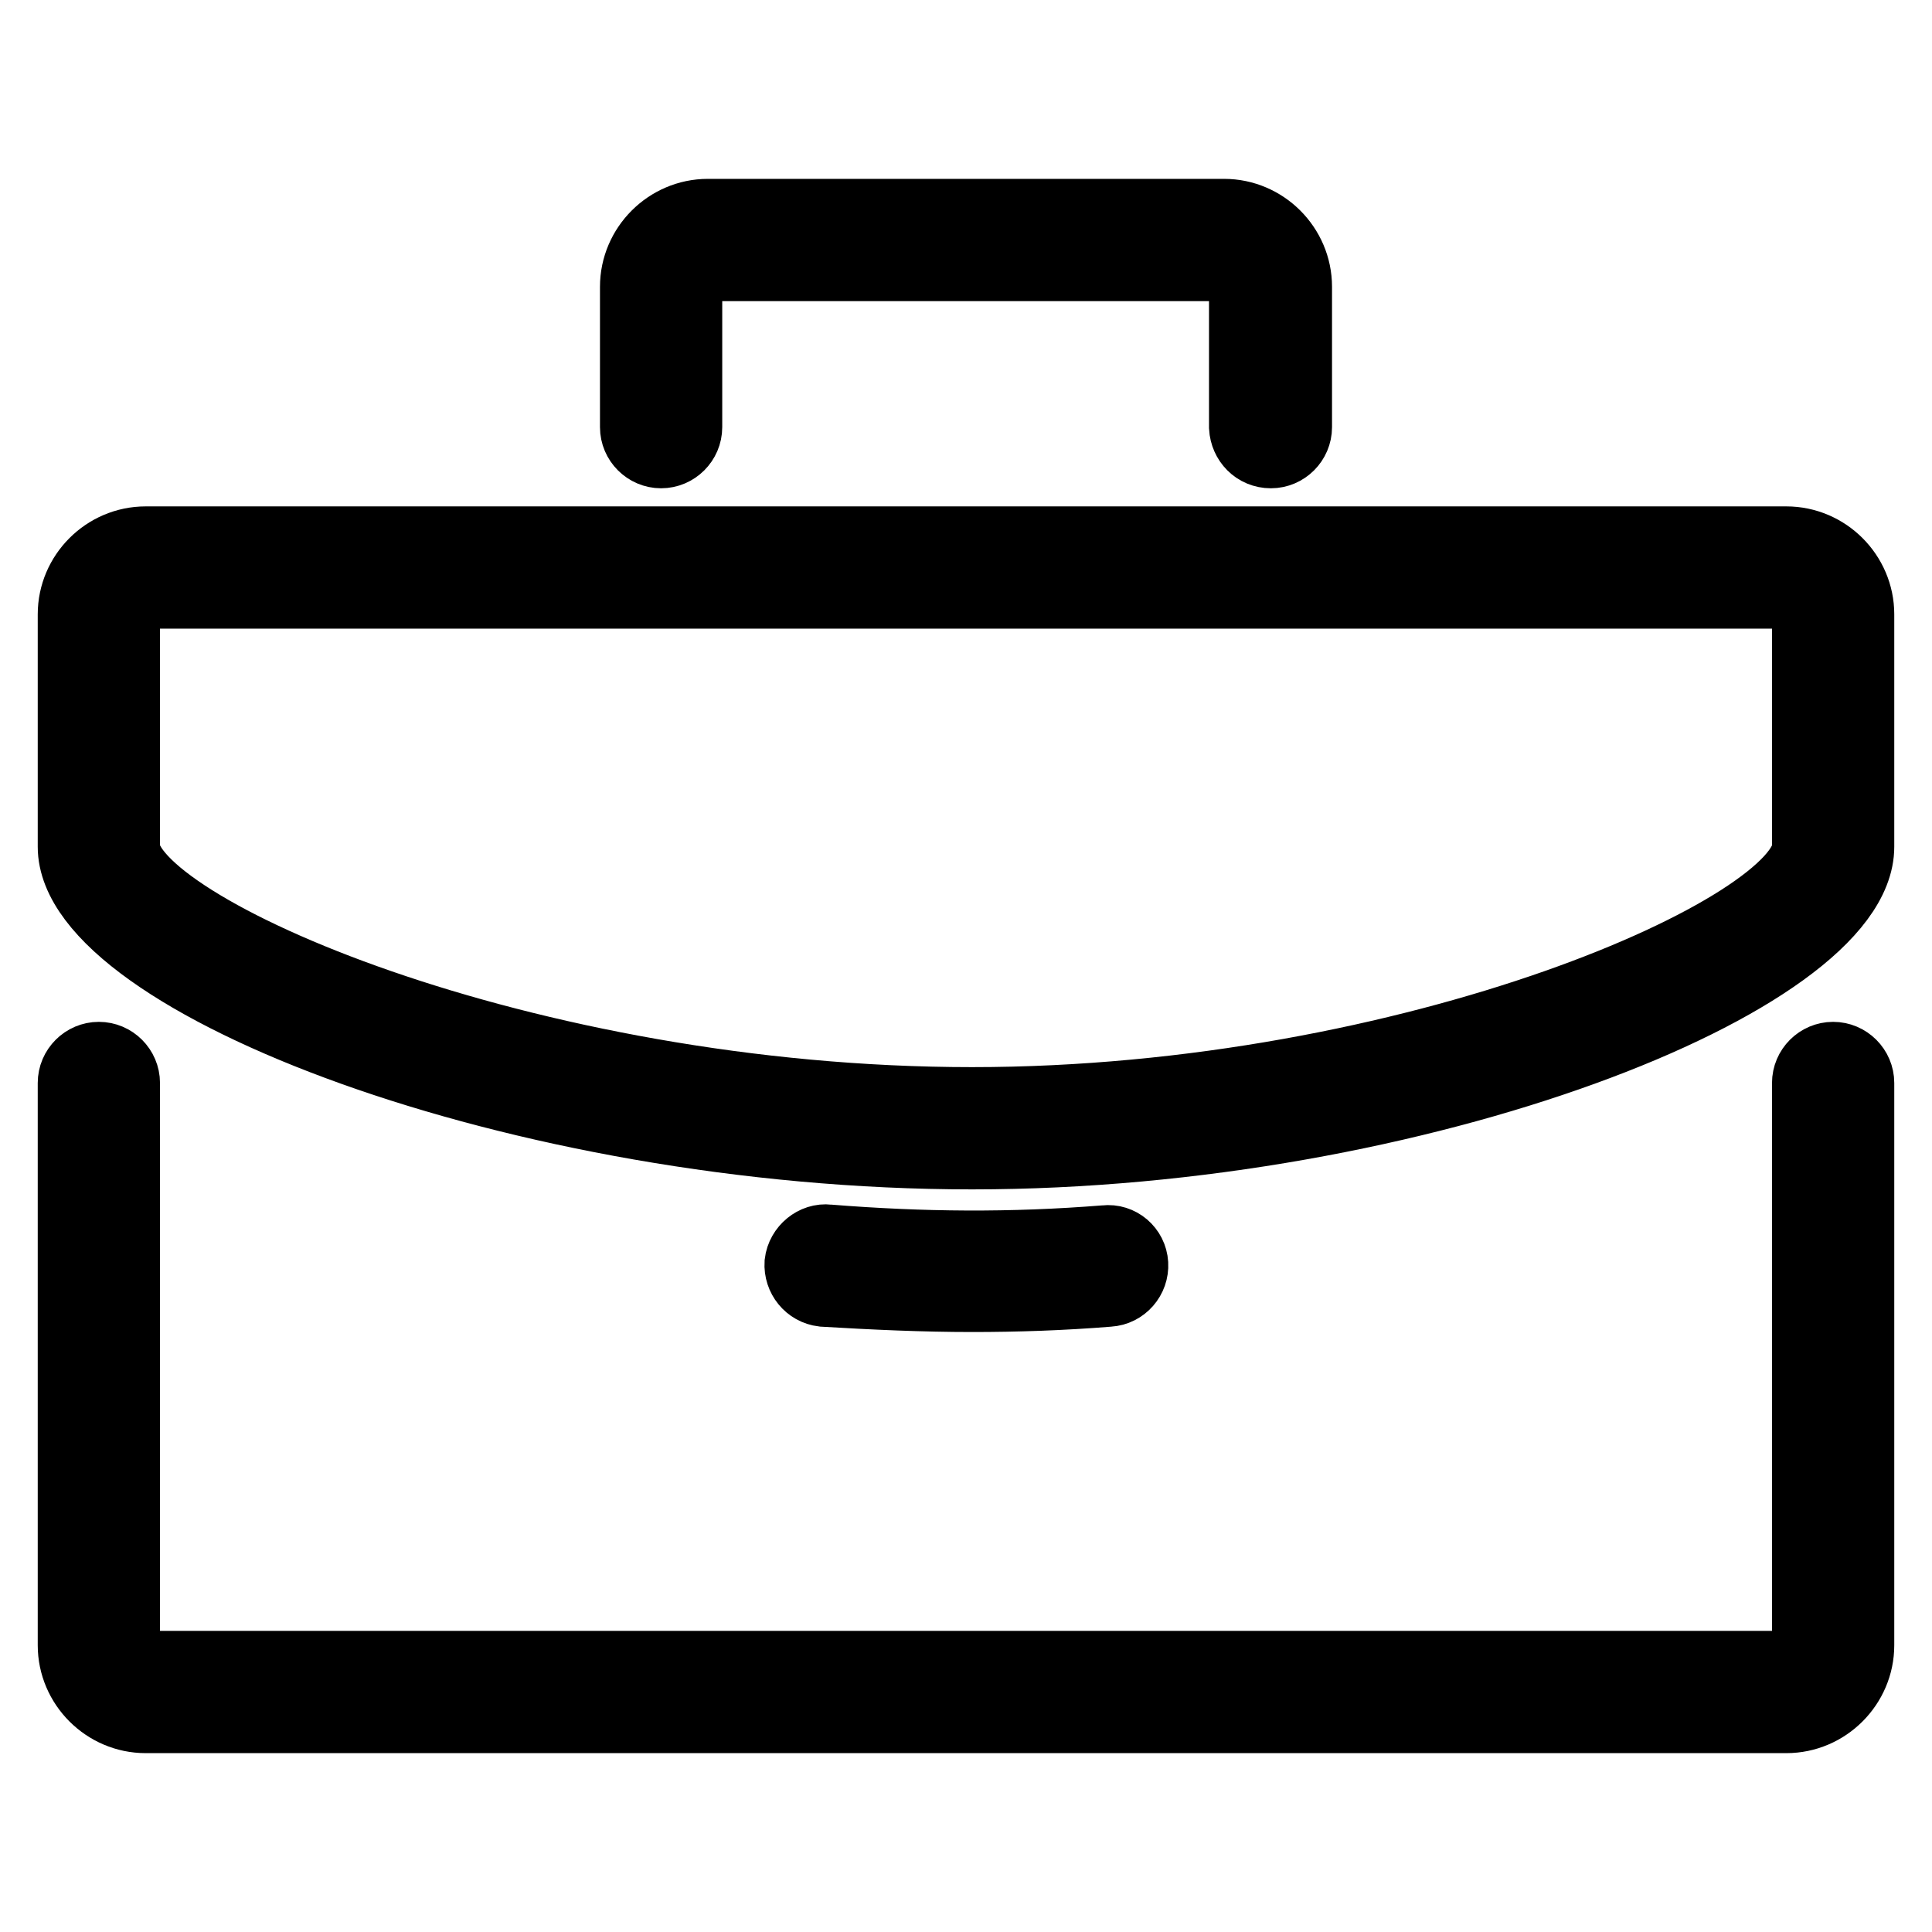
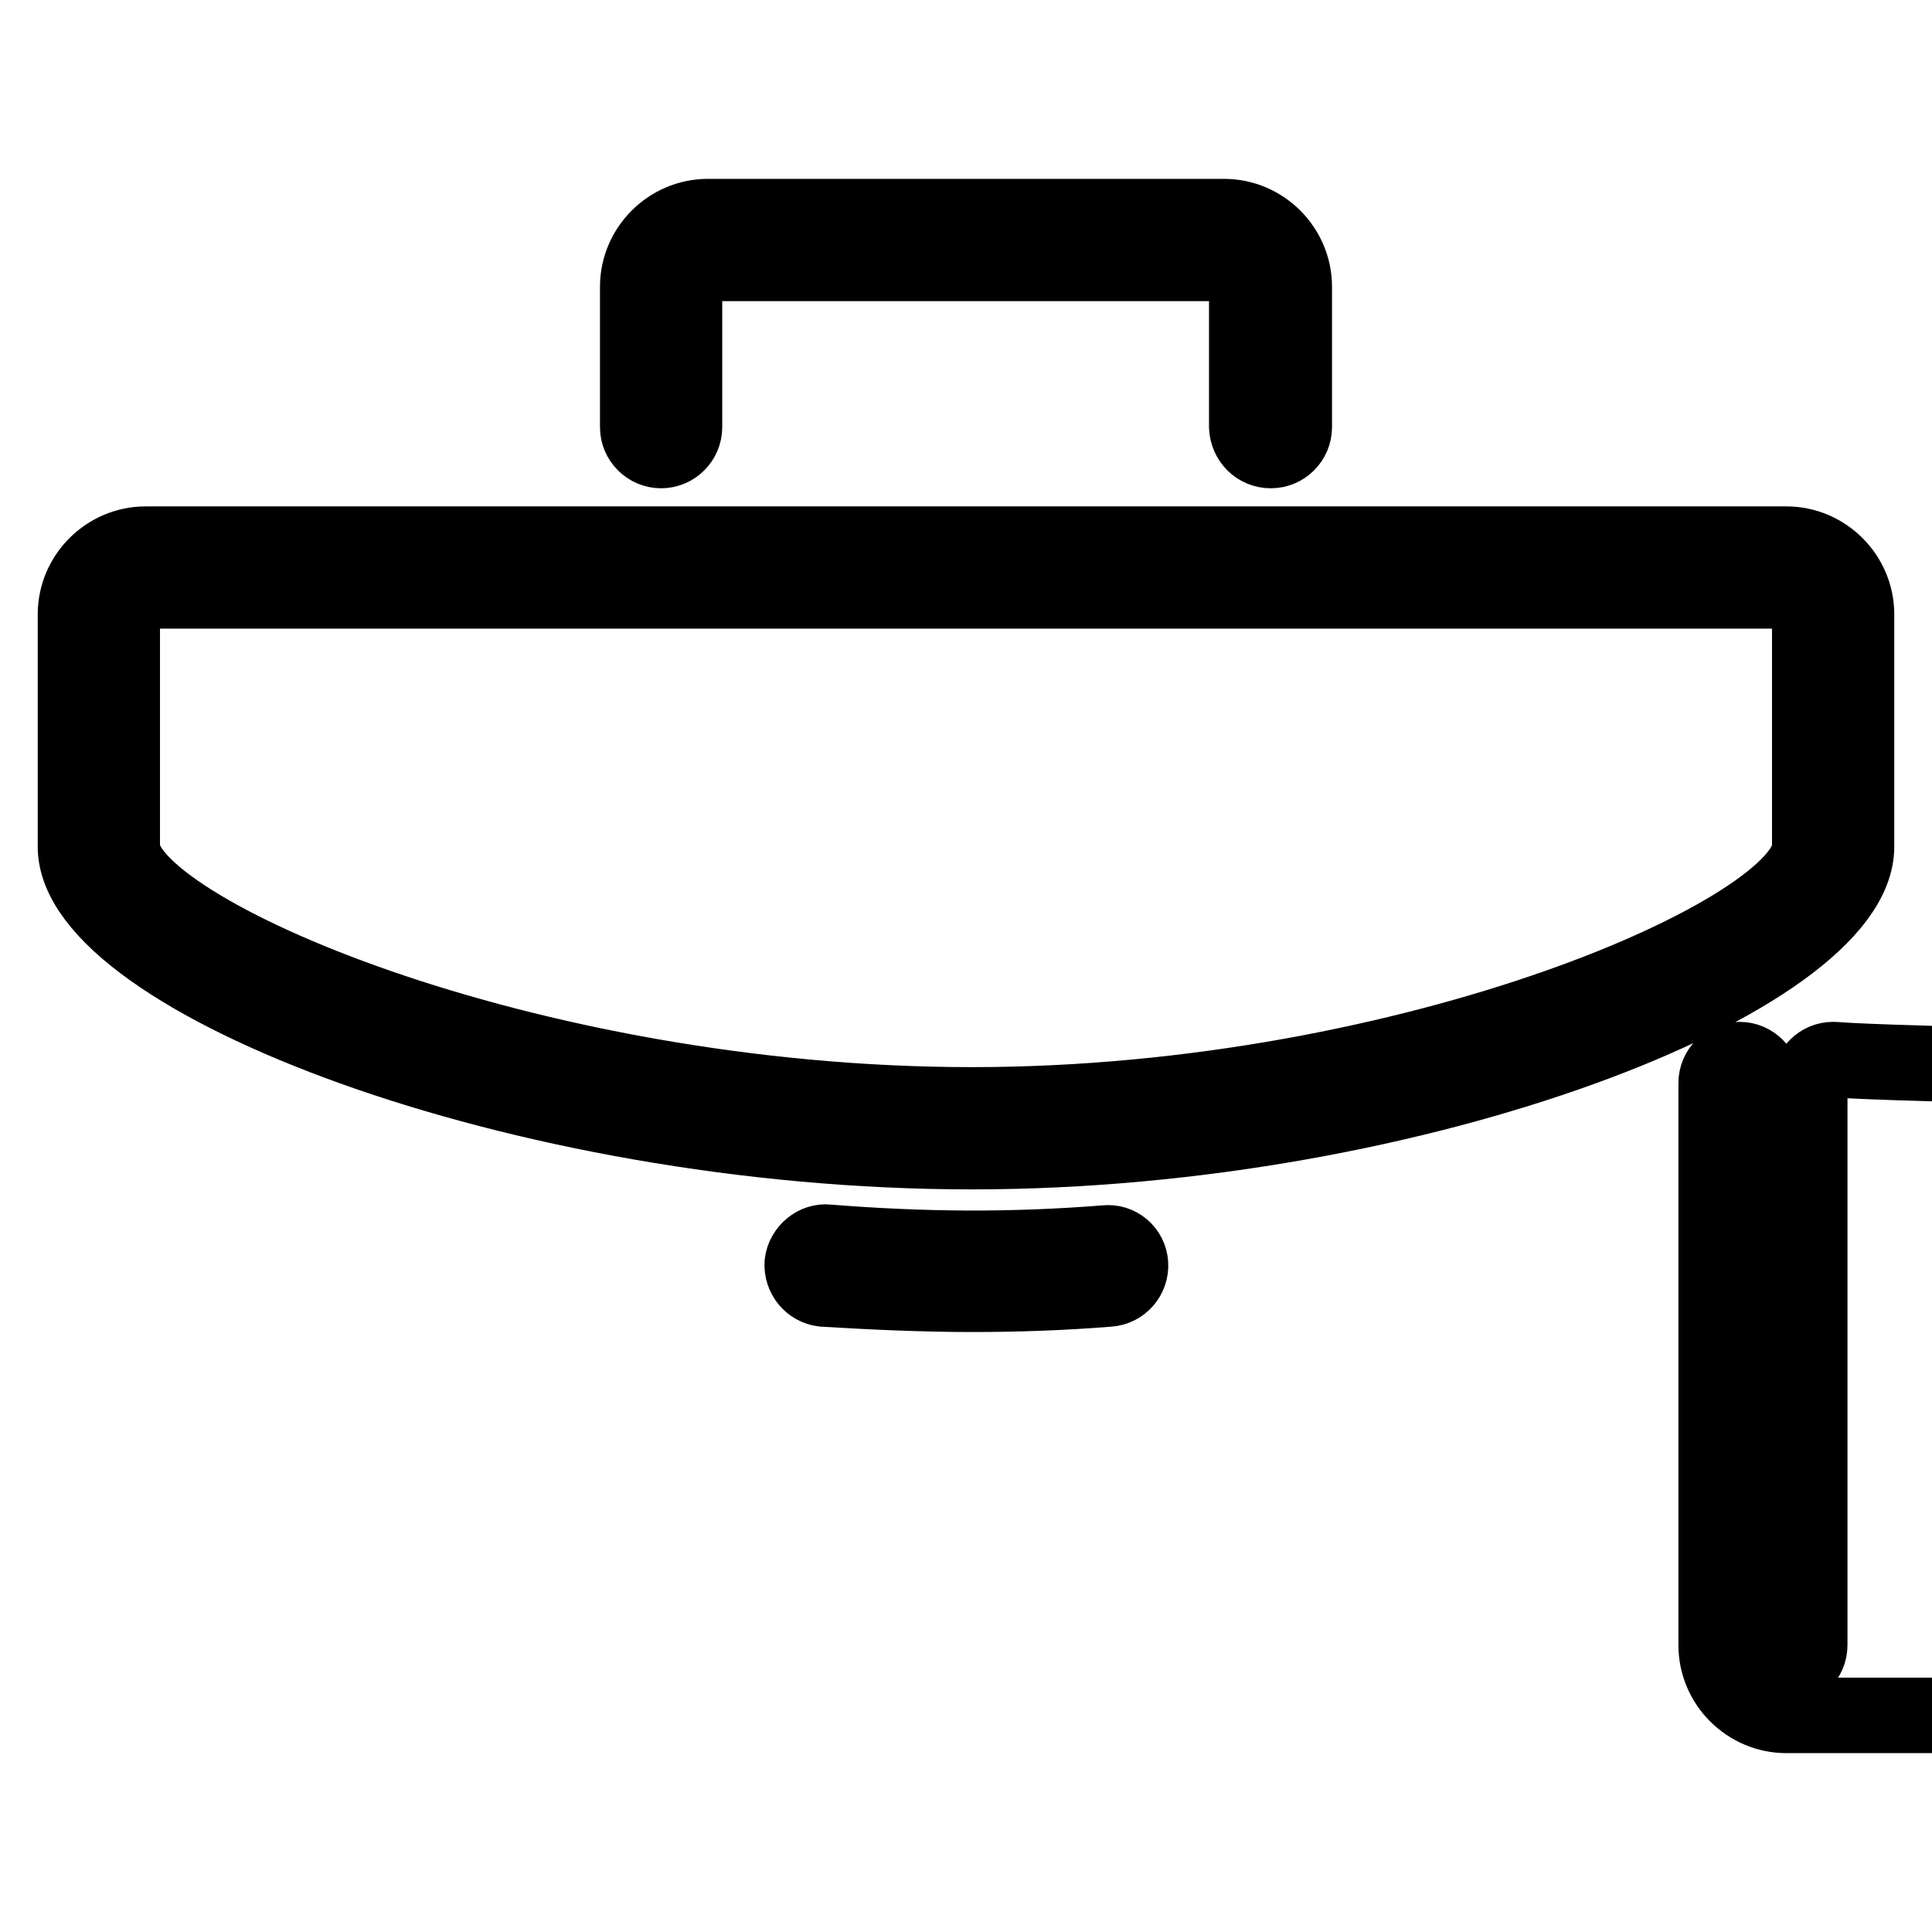
<svg xmlns="http://www.w3.org/2000/svg" version="1.1" x="0px" y="0px" viewBox="0 0 256 256" enable-background="new 0 0 256 256" xml:space="preserve">
  <g>
-     <path stroke-width="10" fill-opacity="0" stroke="#000000" d="M242.9,140.4c-1.7,0-3.1,1.4-3.1,3.1V218c0,1.7-1.4,3.1-3.1,3.1H19.3c-1.7,0-3.1-1.4-3.1-3.1v-74.5 c0-1.7-1.4-3.1-3.1-3.1c-1.7,0-3.1,1.4-3.1,3.1V218c0,5.1,4.2,9.3,9.3,9.3h217.4c5.1,0,9.3-4.2,9.3-9.3v-74.5 C246,141.8,244.6,140.4,242.9,140.4L242.9,140.4z M168.4,59.7c1.7,0,3.1-1.4,3.1-3.1V38c0-5.1-4.2-9.3-9.3-9.3H93.8 c-5.1,0-9.3,4.2-9.3,9.3v18.6c0,1.7,1.4,3.1,3.1,3.1c1.7,0,3.1-1.4,3.1-3.1V38c0-1.7,1.4-3.1,3.1-3.1h68.3c1.7,0,3.1,1.4,3.1,3.1 v18.6C165.3,58.3,166.6,59.7,168.4,59.7L168.4,59.7z M236.7,72.1H19.3c-5.1,0-9.3,4.2-9.3,9.3v30.8c0,17.3,58.7,40.4,118.8,40.4 c59.3,0,117.2-23.1,117.2-40.4V81.4C246,76.3,241.8,72.1,236.7,72.1L236.7,72.1z M239.8,112.2c0,11-52.5,34.2-111,34.2 c-59.3,0-112.6-23.2-112.6-34.2V81.4c0-1.7,1.4-3.1,3.1-3.1h217.4c1.7,0,3.1,1.4,3.1,3.1V112.2z M128.8,171.5 c5.9,0,11.9-0.2,18.1-0.7c1.7-0.1,3-1.6,2.9-3.3c-0.1-1.7-1.6-3-3.3-2.8c-12.5,1-24.3,0.9-36.8-0.1c-1.6-0.2-3.2,1.1-3.4,2.8 c-0.1,1.7,1.1,3.2,2.8,3.4C115.8,171.2,122.4,171.5,128.8,171.5L128.8,171.5z" />
+     <path stroke-width="10" fill-opacity="0" stroke="#000000" d="M242.9,140.4c-1.7,0-3.1,1.4-3.1,3.1V218c0,1.7-1.4,3.1-3.1,3.1c-1.7,0-3.1-1.4-3.1-3.1v-74.5 c0-1.7-1.4-3.1-3.1-3.1c-1.7,0-3.1,1.4-3.1,3.1V218c0,5.1,4.2,9.3,9.3,9.3h217.4c5.1,0,9.3-4.2,9.3-9.3v-74.5 C246,141.8,244.6,140.4,242.9,140.4L242.9,140.4z M168.4,59.7c1.7,0,3.1-1.4,3.1-3.1V38c0-5.1-4.2-9.3-9.3-9.3H93.8 c-5.1,0-9.3,4.2-9.3,9.3v18.6c0,1.7,1.4,3.1,3.1,3.1c1.7,0,3.1-1.4,3.1-3.1V38c0-1.7,1.4-3.1,3.1-3.1h68.3c1.7,0,3.1,1.4,3.1,3.1 v18.6C165.3,58.3,166.6,59.7,168.4,59.7L168.4,59.7z M236.7,72.1H19.3c-5.1,0-9.3,4.2-9.3,9.3v30.8c0,17.3,58.7,40.4,118.8,40.4 c59.3,0,117.2-23.1,117.2-40.4V81.4C246,76.3,241.8,72.1,236.7,72.1L236.7,72.1z M239.8,112.2c0,11-52.5,34.2-111,34.2 c-59.3,0-112.6-23.2-112.6-34.2V81.4c0-1.7,1.4-3.1,3.1-3.1h217.4c1.7,0,3.1,1.4,3.1,3.1V112.2z M128.8,171.5 c5.9,0,11.9-0.2,18.1-0.7c1.7-0.1,3-1.6,2.9-3.3c-0.1-1.7-1.6-3-3.3-2.8c-12.5,1-24.3,0.9-36.8-0.1c-1.6-0.2-3.2,1.1-3.4,2.8 c-0.1,1.7,1.1,3.2,2.8,3.4C115.8,171.2,122.4,171.5,128.8,171.5L128.8,171.5z" />
  </g>
</svg>